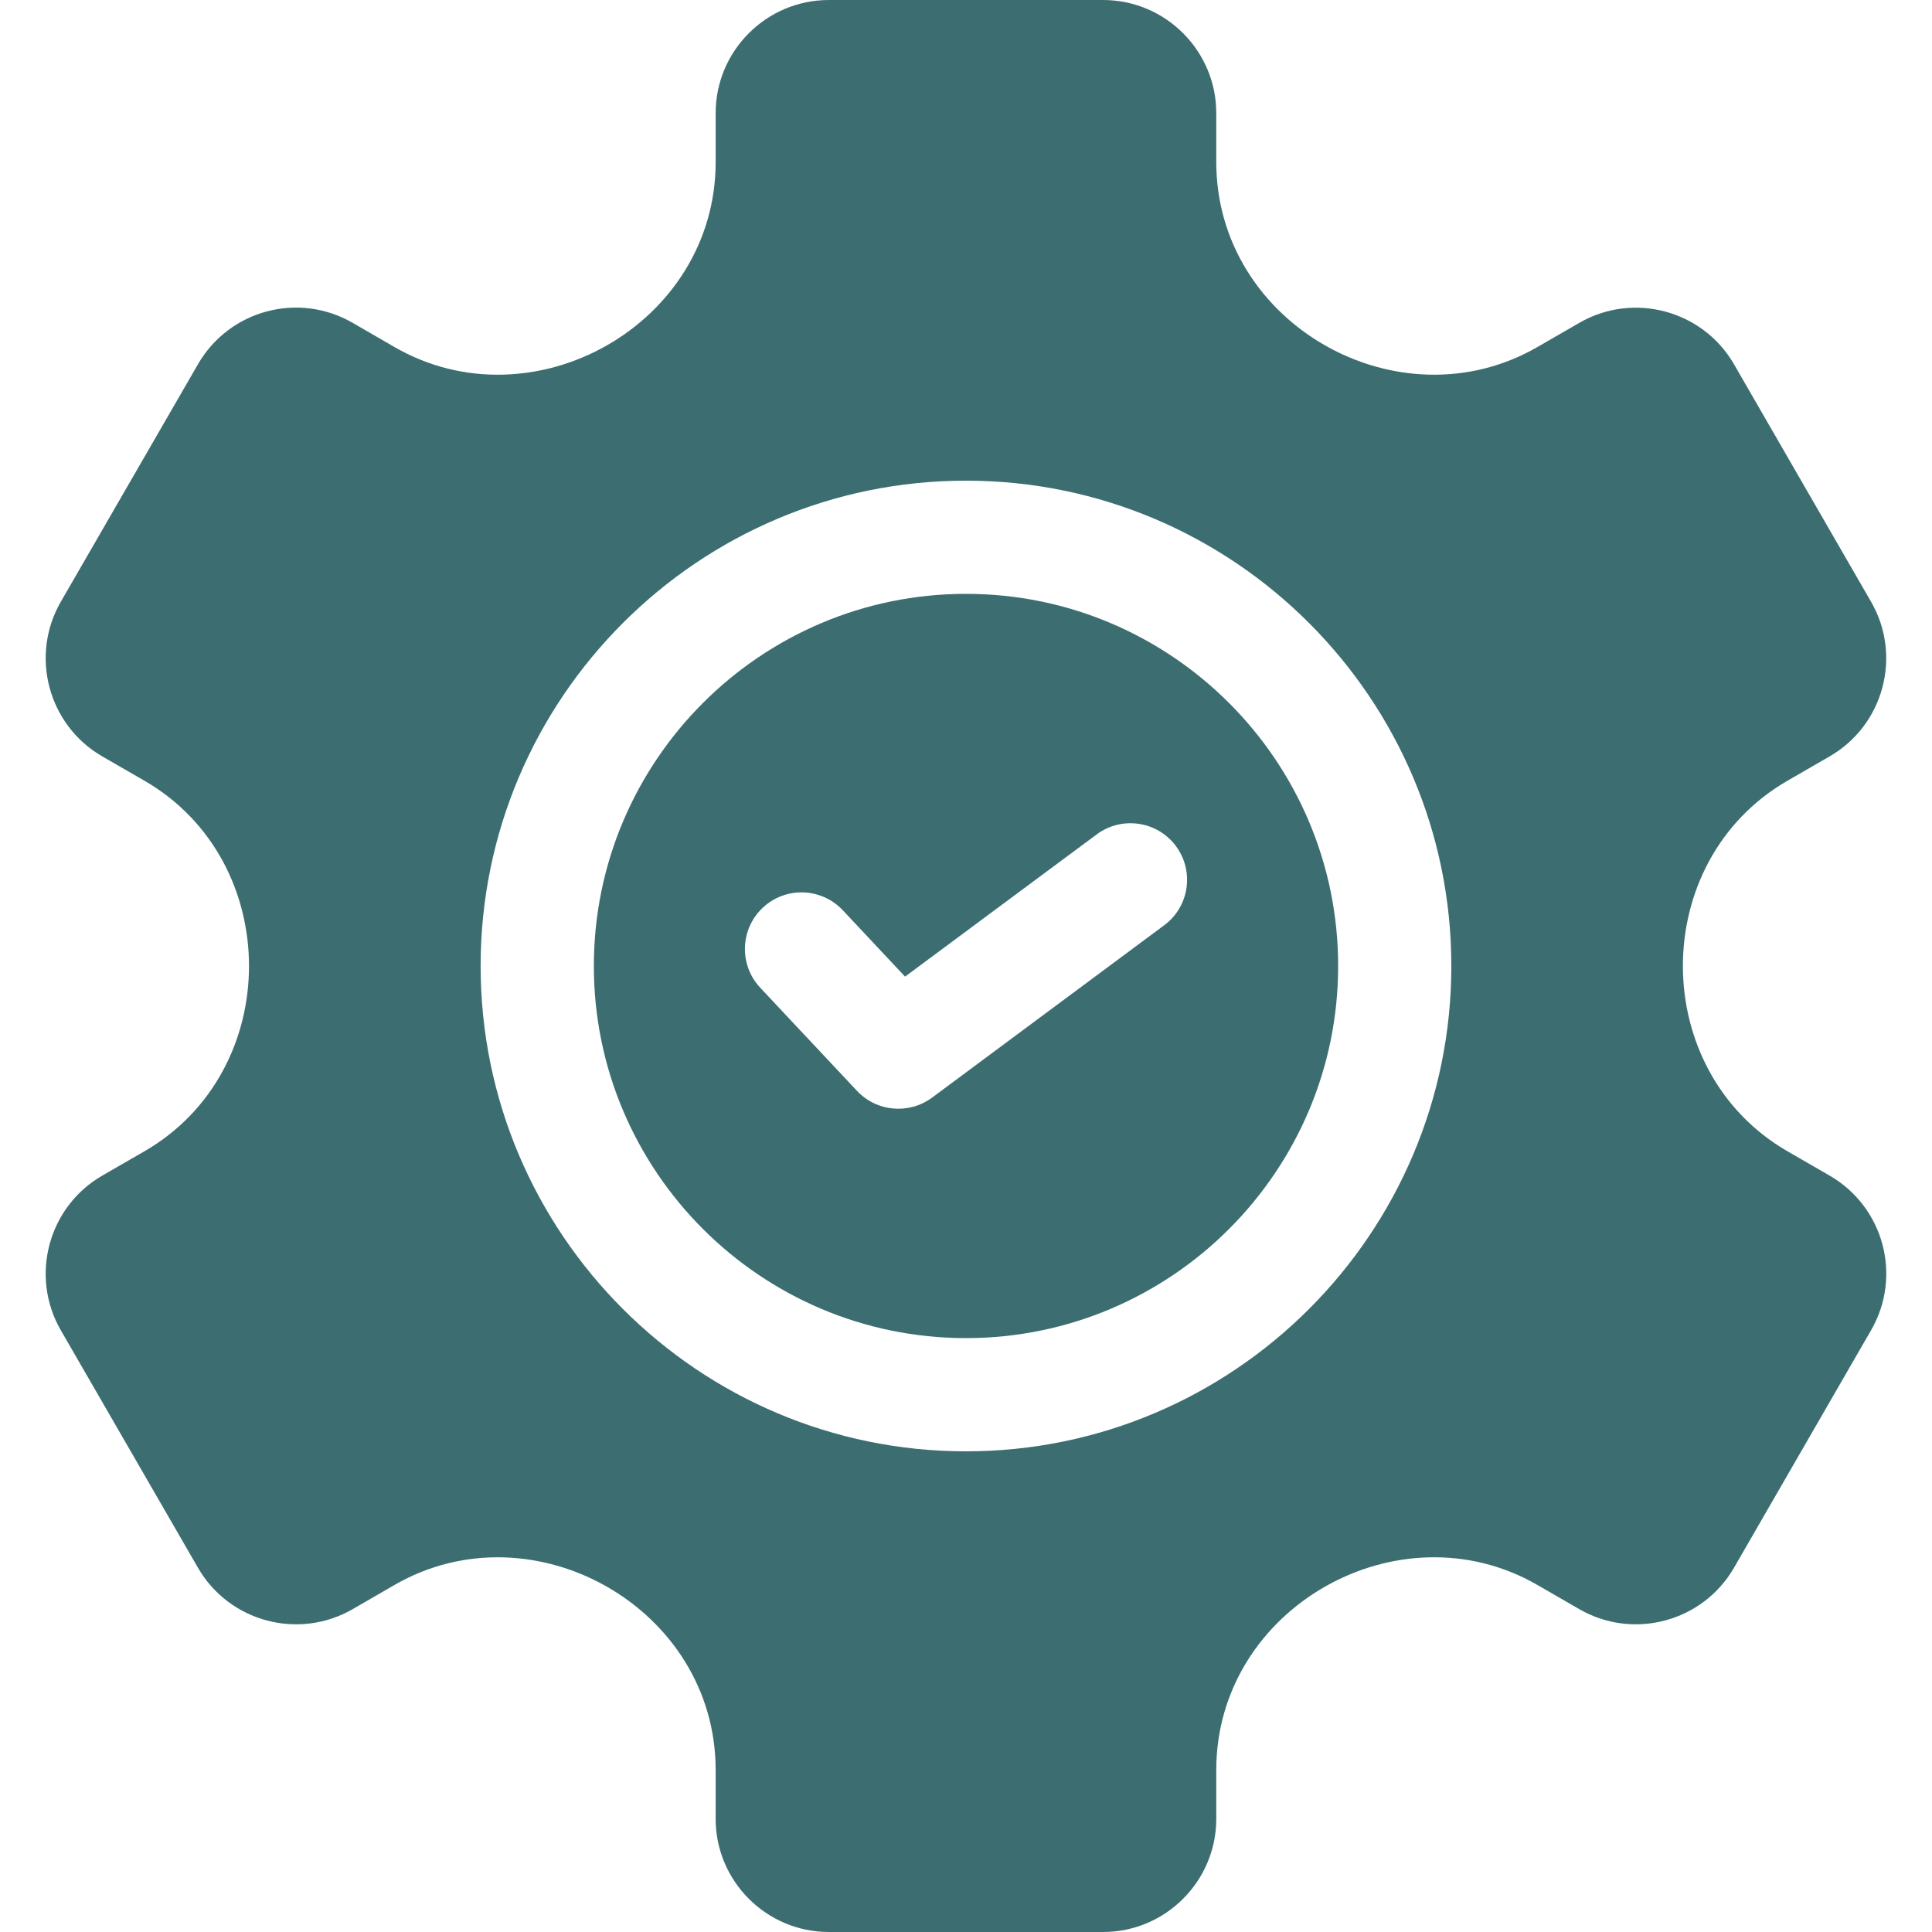
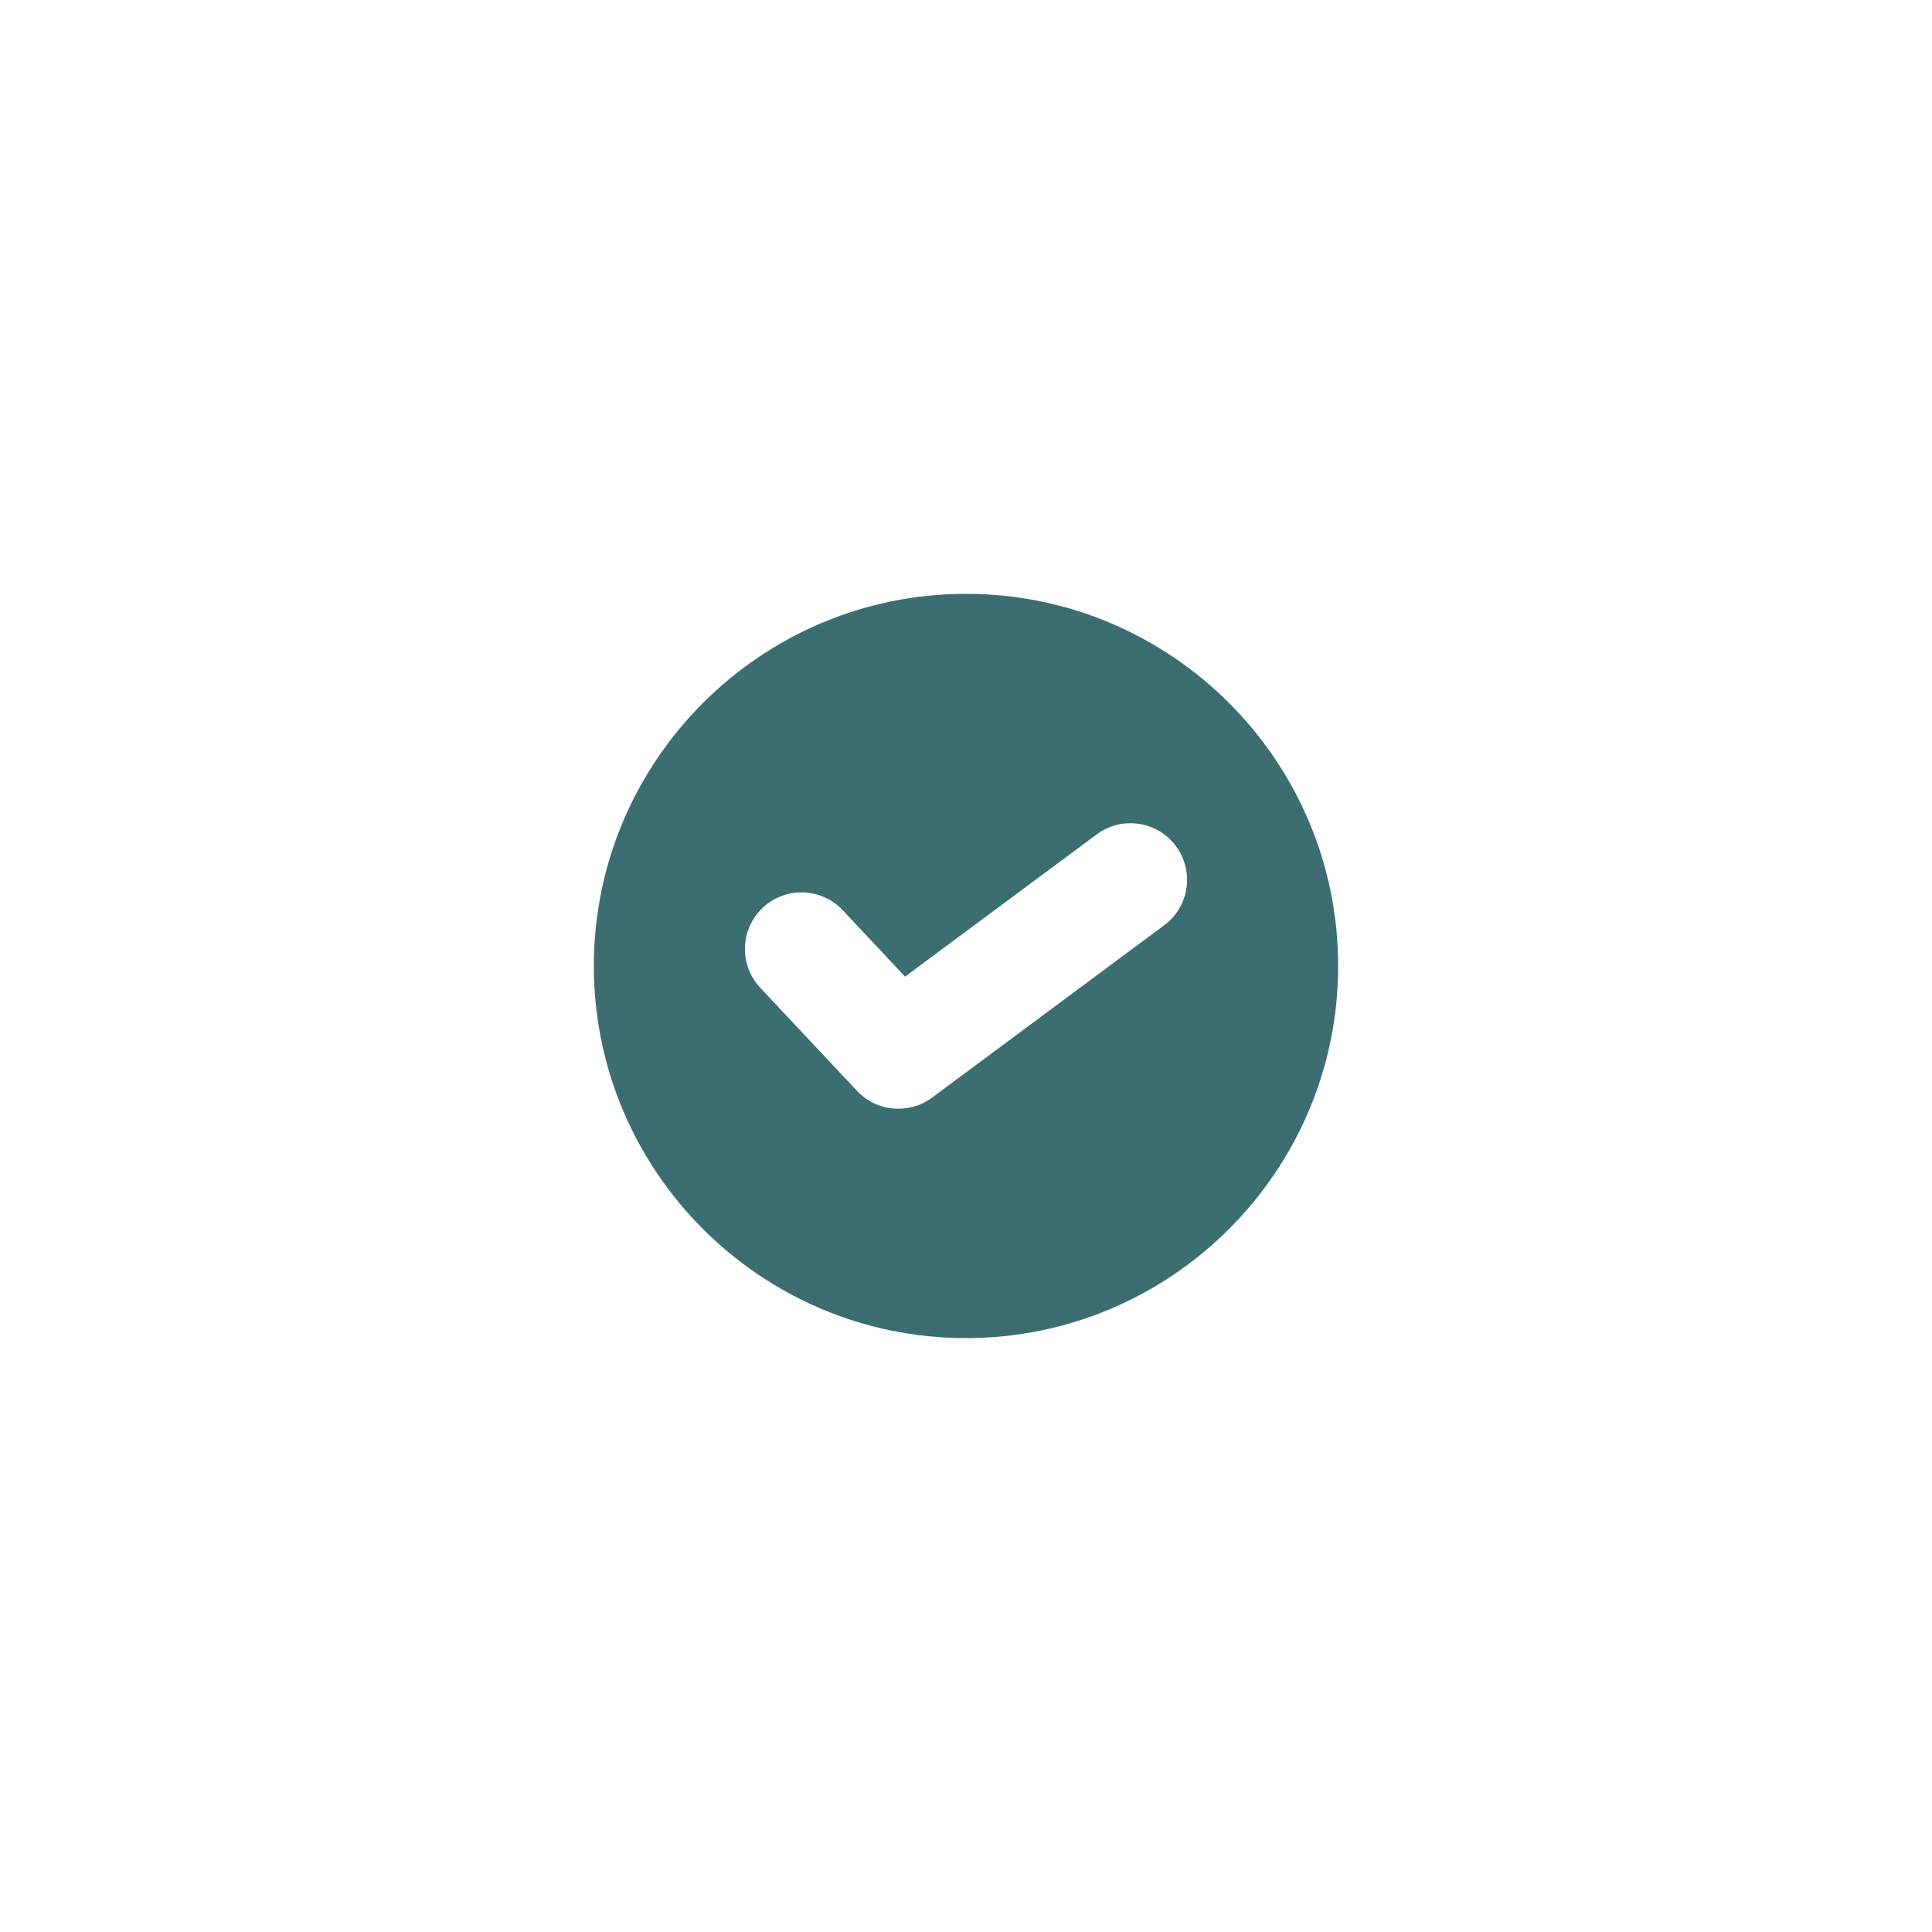
<svg xmlns="http://www.w3.org/2000/svg" width="48" height="48" viewBox="0 0 48 48" fill="none">
-   <path d="M45.457 29.208L44.411 28.604C40.949 26.605 40.94 21.399 44.411 19.396L45.457 18.792C46.801 18.016 47.262 16.293 46.486 14.95L43.081 9.05C42.305 7.707 40.581 7.246 39.239 8.02L38.196 8.622C34.758 10.607 30.218 8.056 30.218 4.026V2.812C30.218 1.262 28.956 0 27.406 0H20.593C19.042 0 17.78 1.262 17.78 2.812V4.026C17.78 8.057 13.238 10.607 9.801 8.622L8.76 8.02C7.413 7.243 5.695 7.703 4.918 9.05L1.511 14.95C0.736 16.293 1.198 18.016 2.54 18.792L3.587 19.396C7.049 21.395 7.057 26.601 3.587 28.604L2.54 29.208C1.198 29.984 0.736 31.707 1.511 33.05L4.918 38.95C5.693 40.293 7.416 40.755 8.76 39.98L9.801 39.378C13.241 37.392 17.78 39.95 17.78 43.974V45.188C17.78 46.738 19.042 48 20.593 48H27.406C28.956 48 30.218 46.738 30.218 45.188V43.974C30.218 39.944 34.759 37.393 38.196 39.378L39.239 39.98C40.581 40.755 42.305 40.293 43.081 38.95L46.486 33.05C47.264 31.704 46.803 29.986 45.457 29.208ZM23.999 36.058C17.35 36.058 11.941 30.649 11.941 24C11.941 17.351 17.35 11.942 23.999 11.942C30.648 11.942 36.058 17.351 36.058 24C36.058 30.649 30.648 36.058 23.999 36.058Z" fill="#3C6E71" />
  <path d="M24 14.754C18.901 14.754 14.754 18.901 14.754 24C14.754 29.098 18.901 33.245 24 33.245C29.098 33.245 33.246 29.098 33.246 24C33.246 18.901 29.098 14.754 24 14.754ZM28.924 22.988L23.157 27.27C22.584 27.694 21.782 27.624 21.293 27.103L18.888 24.54C18.357 23.973 18.385 23.083 18.951 22.552C19.517 22.02 20.407 22.049 20.939 22.615L22.486 24.264L27.248 20.73C27.871 20.267 28.753 20.398 29.216 21.021C29.678 21.645 29.548 22.526 28.924 22.988Z" fill="#3C6E71" />
</svg>